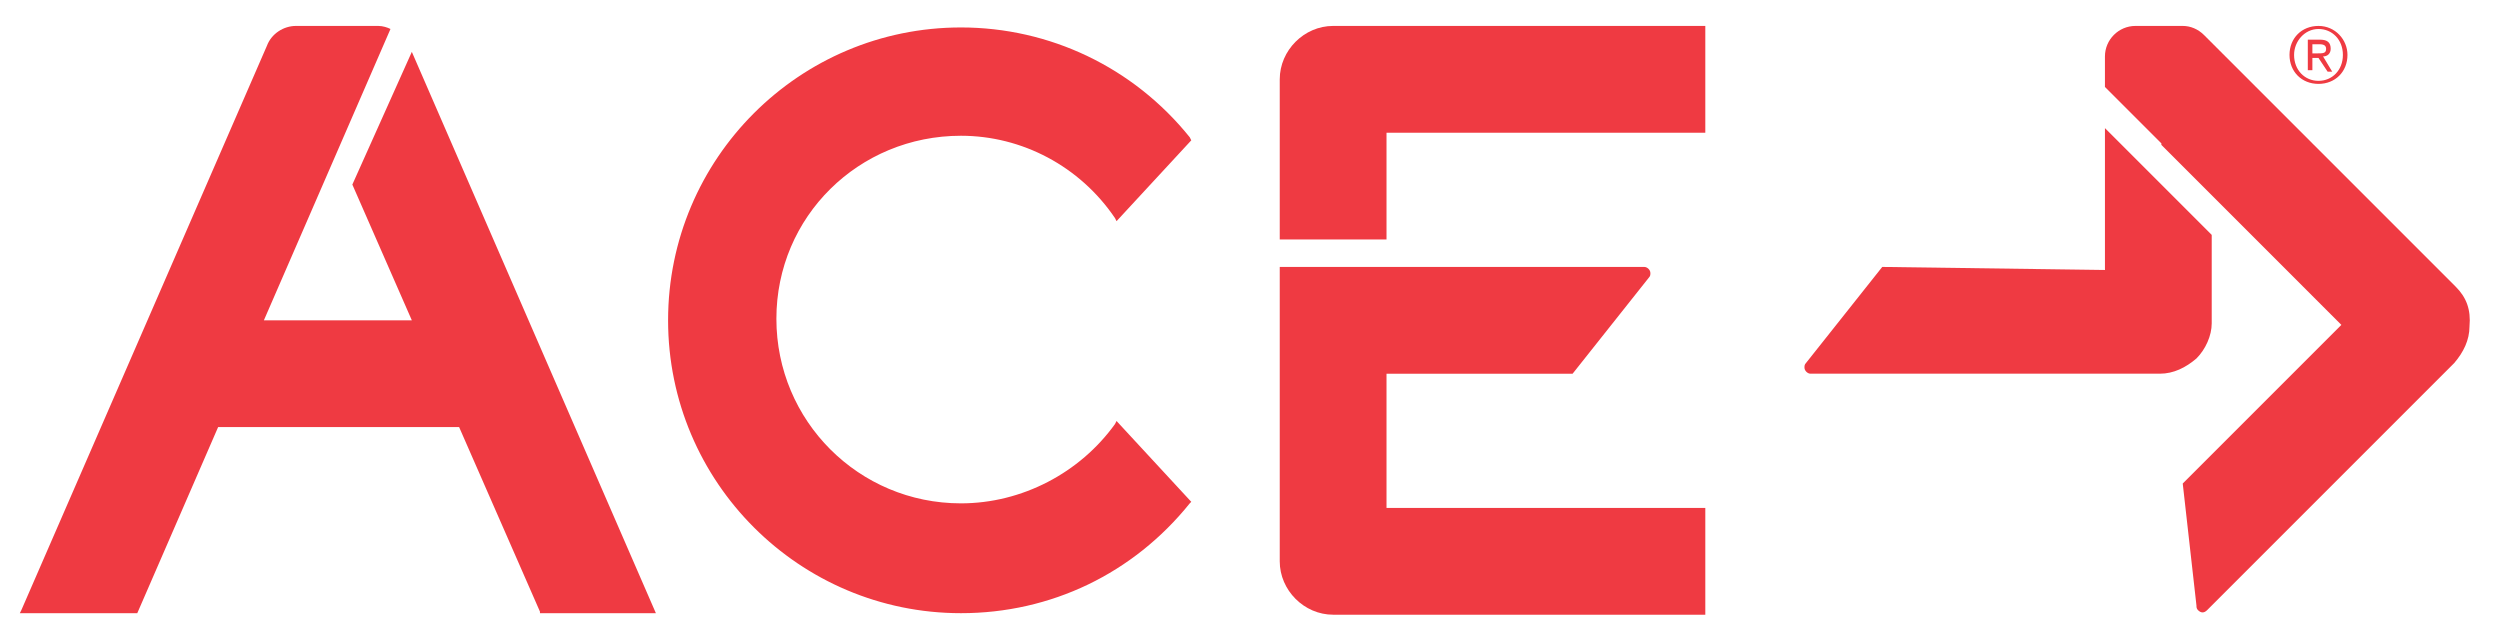
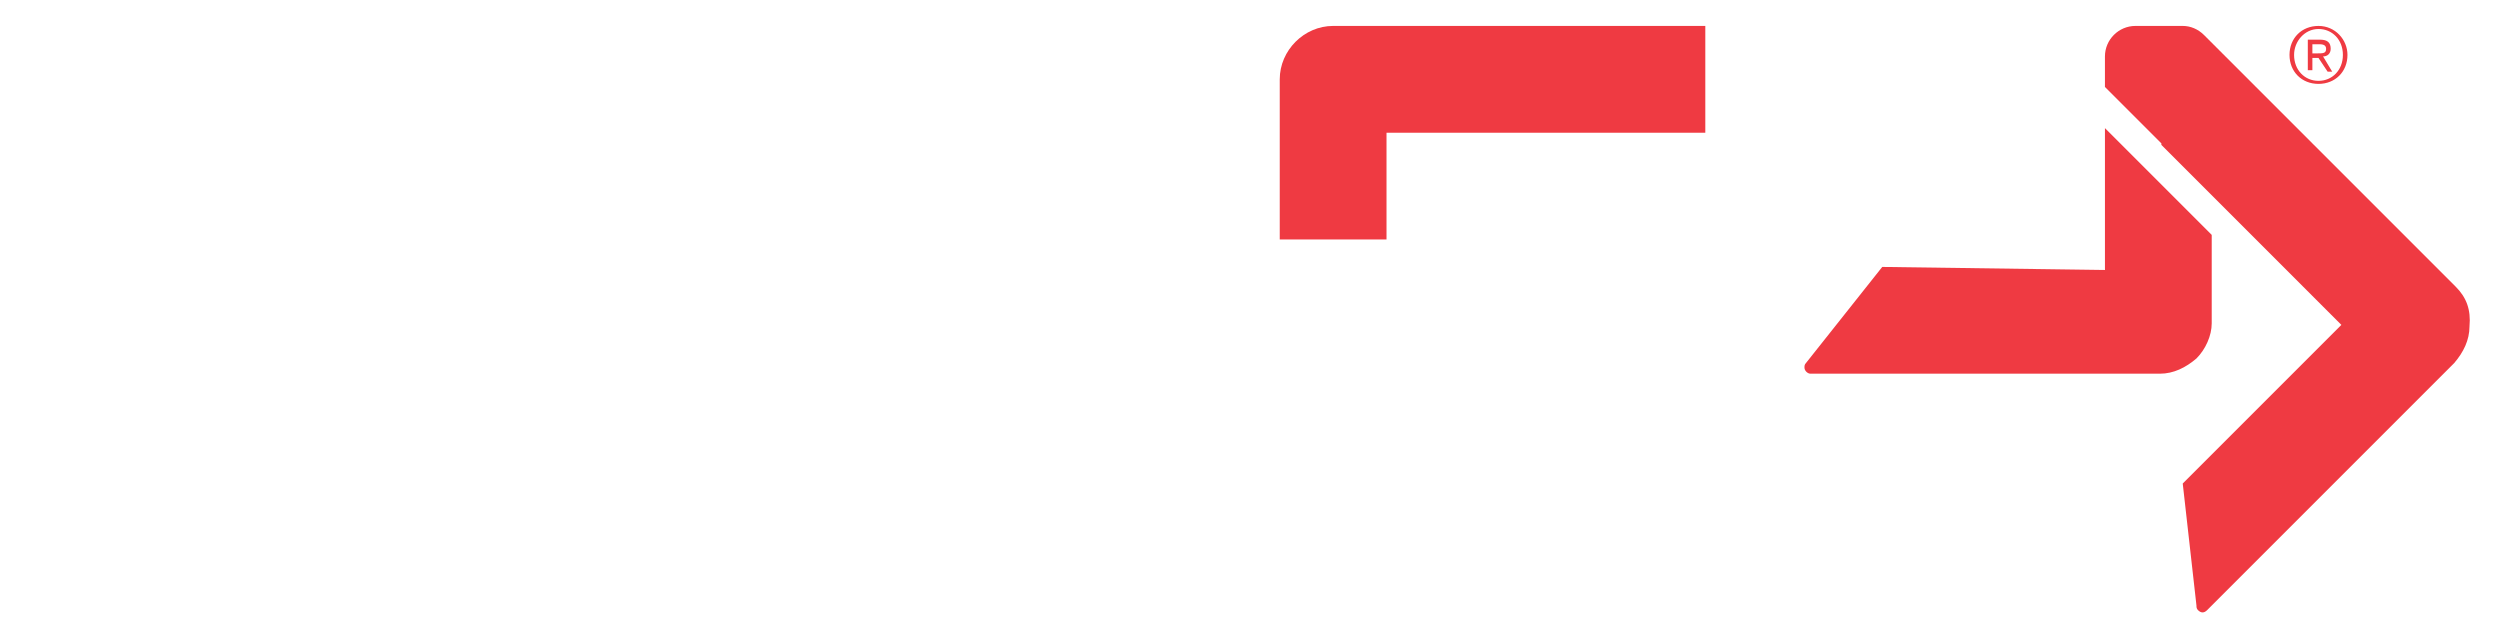
<svg xmlns="http://www.w3.org/2000/svg" version="1.1" id="Layer_1" x="0px" y="0px" viewBox="0 0 163.9 41.7" enable-background="new 0 0 163.9 41.7" xml:space="preserve">
  <g>
    <g>
      <g>
-         <path fill="#EF3A42" d="M63,8.9c4,0,7.8,2,10.1,5.4l0.1,0.2l4.9-5.3l0,0L78,9c-3.7-4.6-9.2-7.2-15-7.2     c-10.6,0-19.2,8.6-19.2,19.2S52.4,40.2,63,40.2c5.9,0,11.3-2.6,15-7.2l0.1-0.1l-4.9-5.3l0,0l-0.1,0.2C70.8,31,67,33,63,33     c-6.7,0-12.1-5.4-12.1-12.1S56.3,8.9,63,8.9" />
-         <path fill="#EF3A42" d="M23.1,12.1L27,21l0,0h-9.7l8.3-19.1c-0.2-0.1-0.5-0.2-0.8-0.2h-1.1h-4.3c-0.8,0-1.6,0.5-1.9,1.3L1.4,40     l-0.1,0.2h5.8H9L14.3,28l15.8,0l5.3,12.1l0,0.1H43l-16-36.8L23.1,12.1z" />
        <g>
          <path fill="#EF3A42" d="M87.4,1.7c-1.9,0-3.5,1.6-3.5,3.5v10.5h7v-7h20.9v-7H87.4z" />
-           <path fill="#EF3A42" d="M90.9,24.5L90.9,24.5l12.2,0l5-6.3c0.1-0.1,0.1-0.2,0.1-0.3c0-0.2-0.2-0.4-0.4-0.4l-16.9,0v0v0h-7v19.3      c0,1.9,1.6,3.5,3.5,3.5h24.4v-7H90.9V24.5z" />
        </g>
      </g>
      <g>
        <g>
          <path fill="#EF3A42" d="M123.4,17.5l-5,6.3c-0.1,0.1-0.1,0.2-0.1,0.3c0,0.2,0.2,0.4,0.4,0.4l19.3,0l3.6,0c0.9,0,1.7-0.4,2.4-1      c0.6-0.6,1-1.5,1-2.3l0-0.1l0-5.7l-7-7v9.3L123.4,17.5z" />
          <path fill="#EF3A42" d="M161,18.8C161,18.8,161,18.8,161,18.8L144.5,2.3c-0.4-0.4-0.9-0.6-1.4-0.6c0,0,0,0-0.1,0H140      c-1.1,0-2,0.9-2,2v2l3.7,3.7c0,0,0,0,0,0.1l11.8,11.8l-10.4,10.4l0.9,8c0,0.1,0,0.2,0.1,0.3c0.2,0.2,0.4,0.2,0.6,0l13.7-13.7      l2.5-2.5c0.6-0.7,1-1.5,1-2.4C162,20.3,161.7,19.5,161,18.8" />
        </g>
      </g>
    </g>
    <g>
      <path fill="#EF3A42" d="M152.3,3.7c0.3,0,0.5-0.2,0.5-0.5c0-0.4-0.2-0.6-0.7-0.6h-0.8v2h0.3V3.8h0.4l0,0l0.6,0.9h0.3L152.3,3.7    L152.3,3.7z M151.9,3.5h-0.3V2.9h0.4c0.2,0,0.5,0,0.5,0.3C152.5,3.5,152.3,3.5,151.9,3.5z" />
      <path fill="#EF3A42" d="M152,1.7c-1.1,0-1.9,0.8-1.9,1.9c0,1.1,0.8,1.9,1.9,1.9c1.1,0,1.9-0.8,1.9-1.9    C153.9,2.6,153.1,1.7,152,1.7z M152,5.3c-0.9,0-1.6-0.7-1.6-1.7c0-0.9,0.7-1.7,1.6-1.7c0.9,0,1.6,0.7,1.6,1.7    C153.6,4.6,152.9,5.3,152,5.3z" />
    </g>
  </g>
</svg>